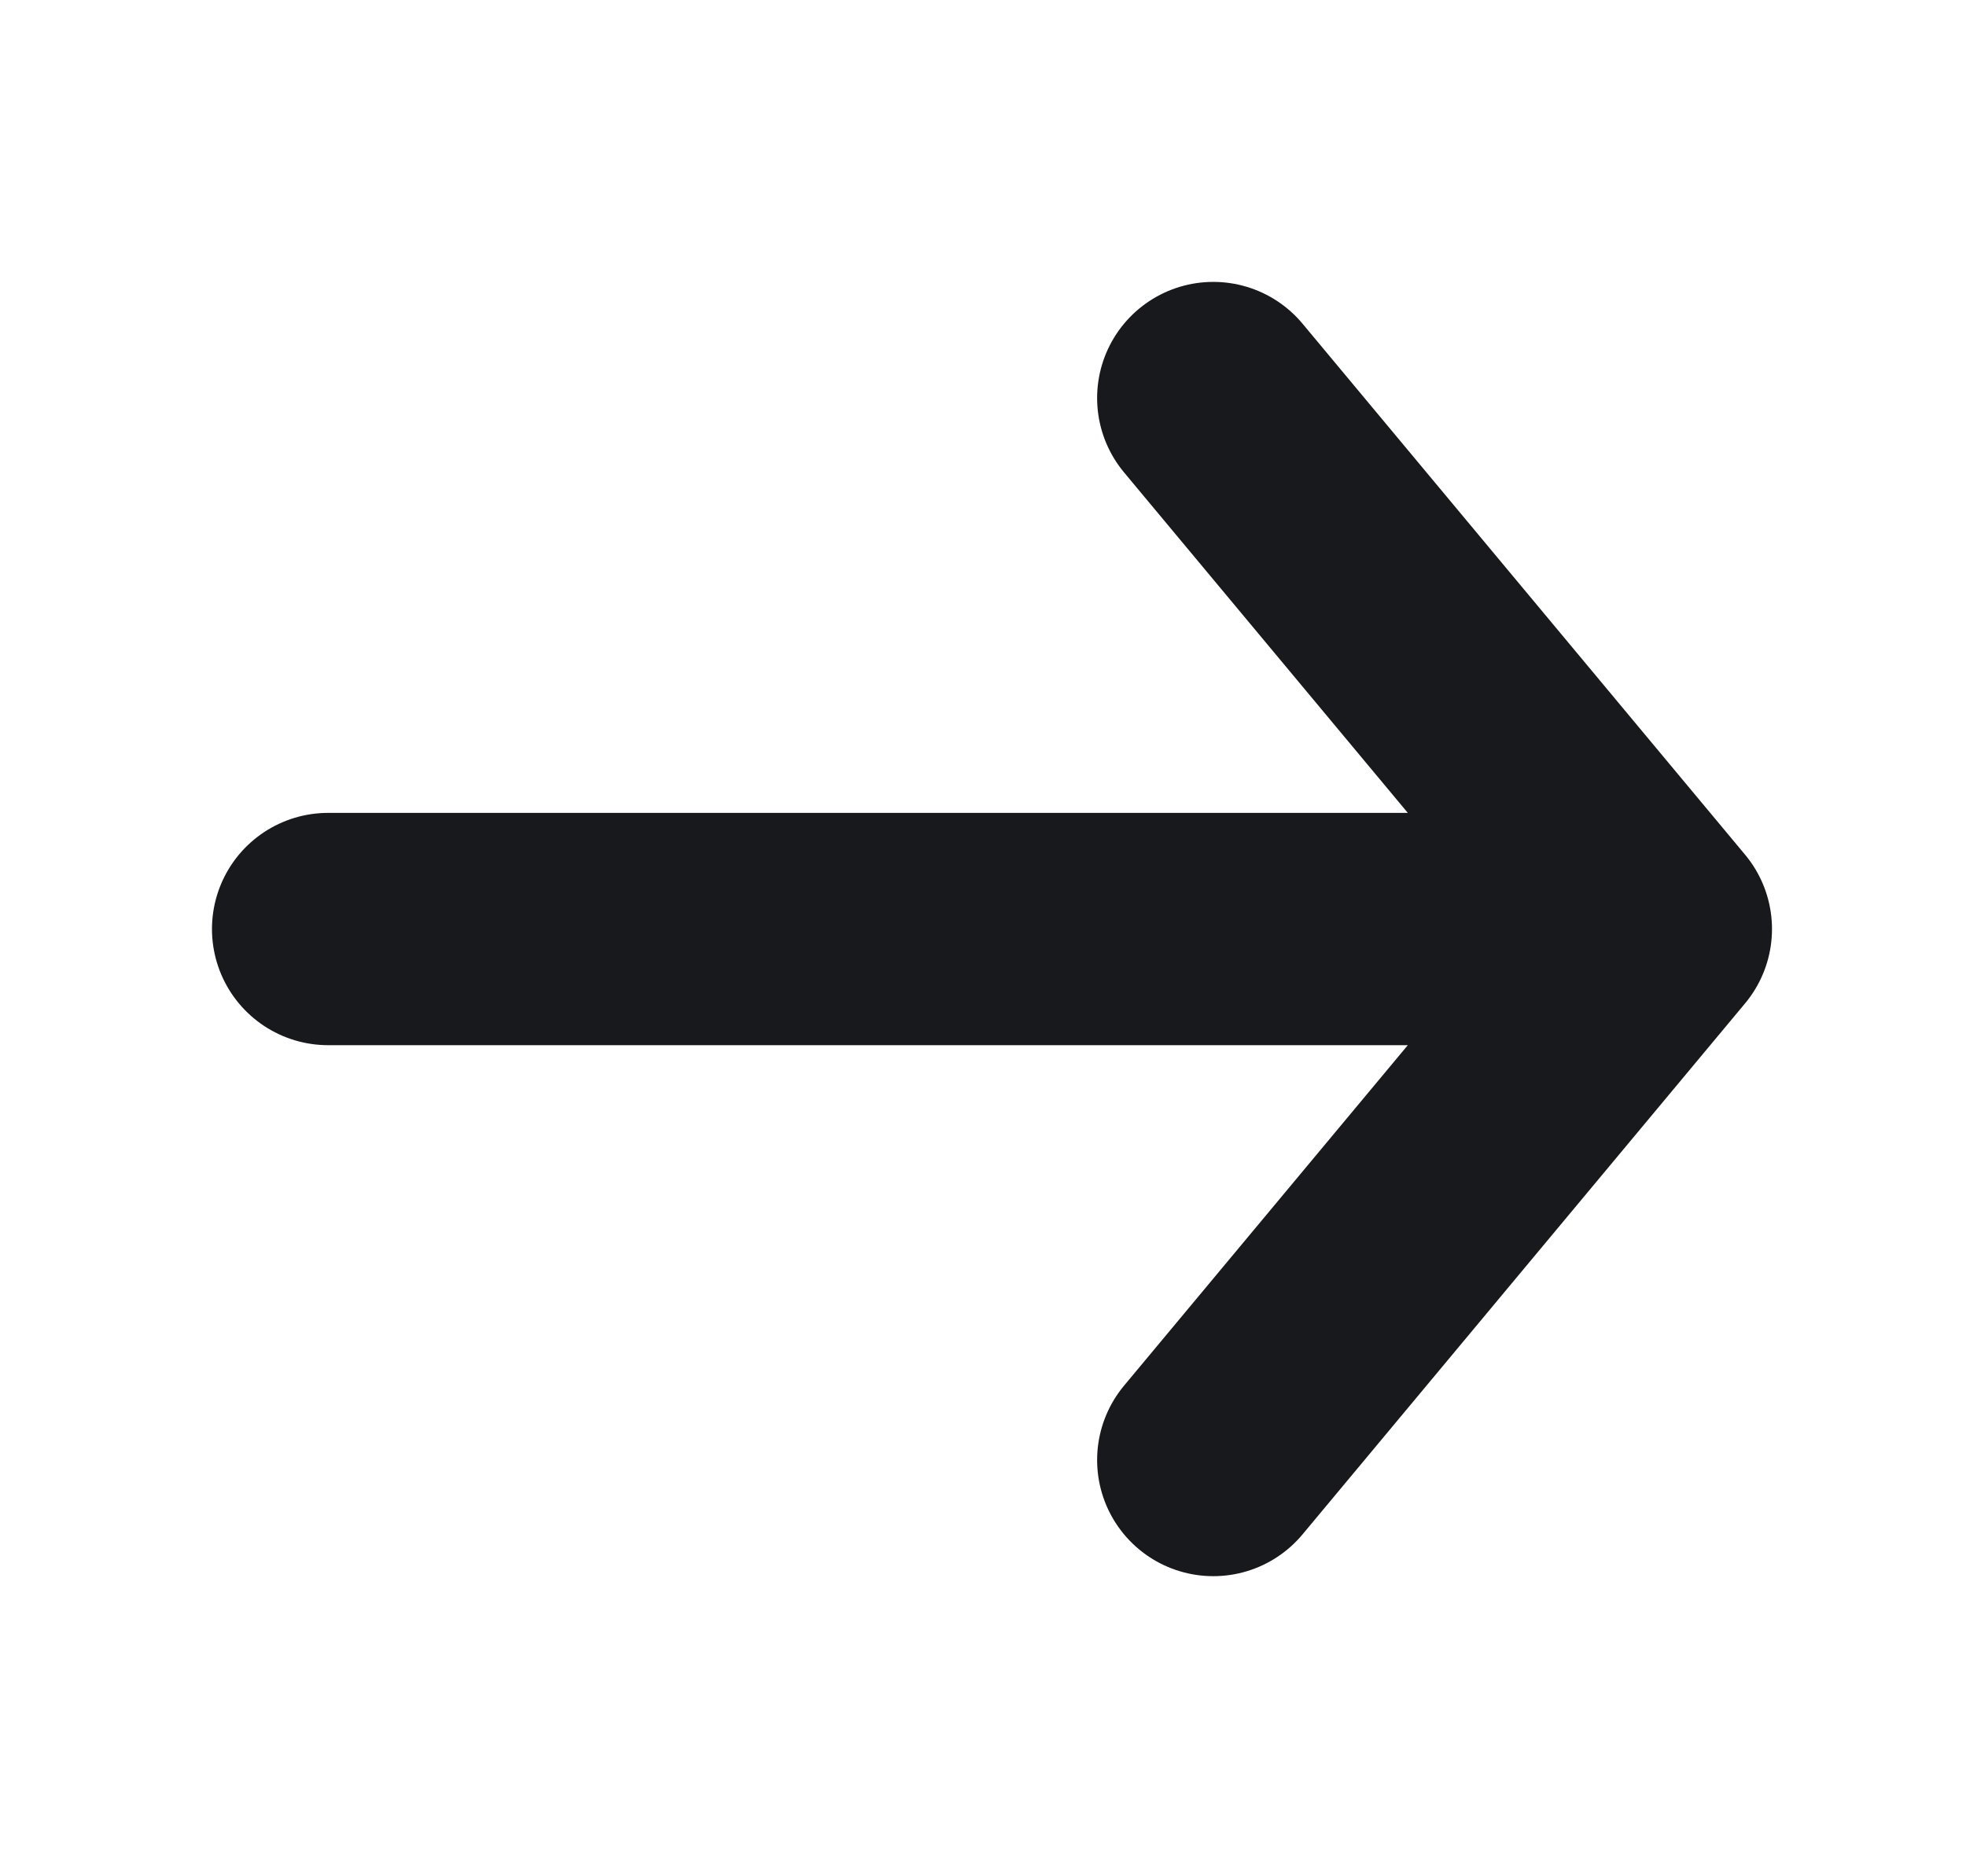
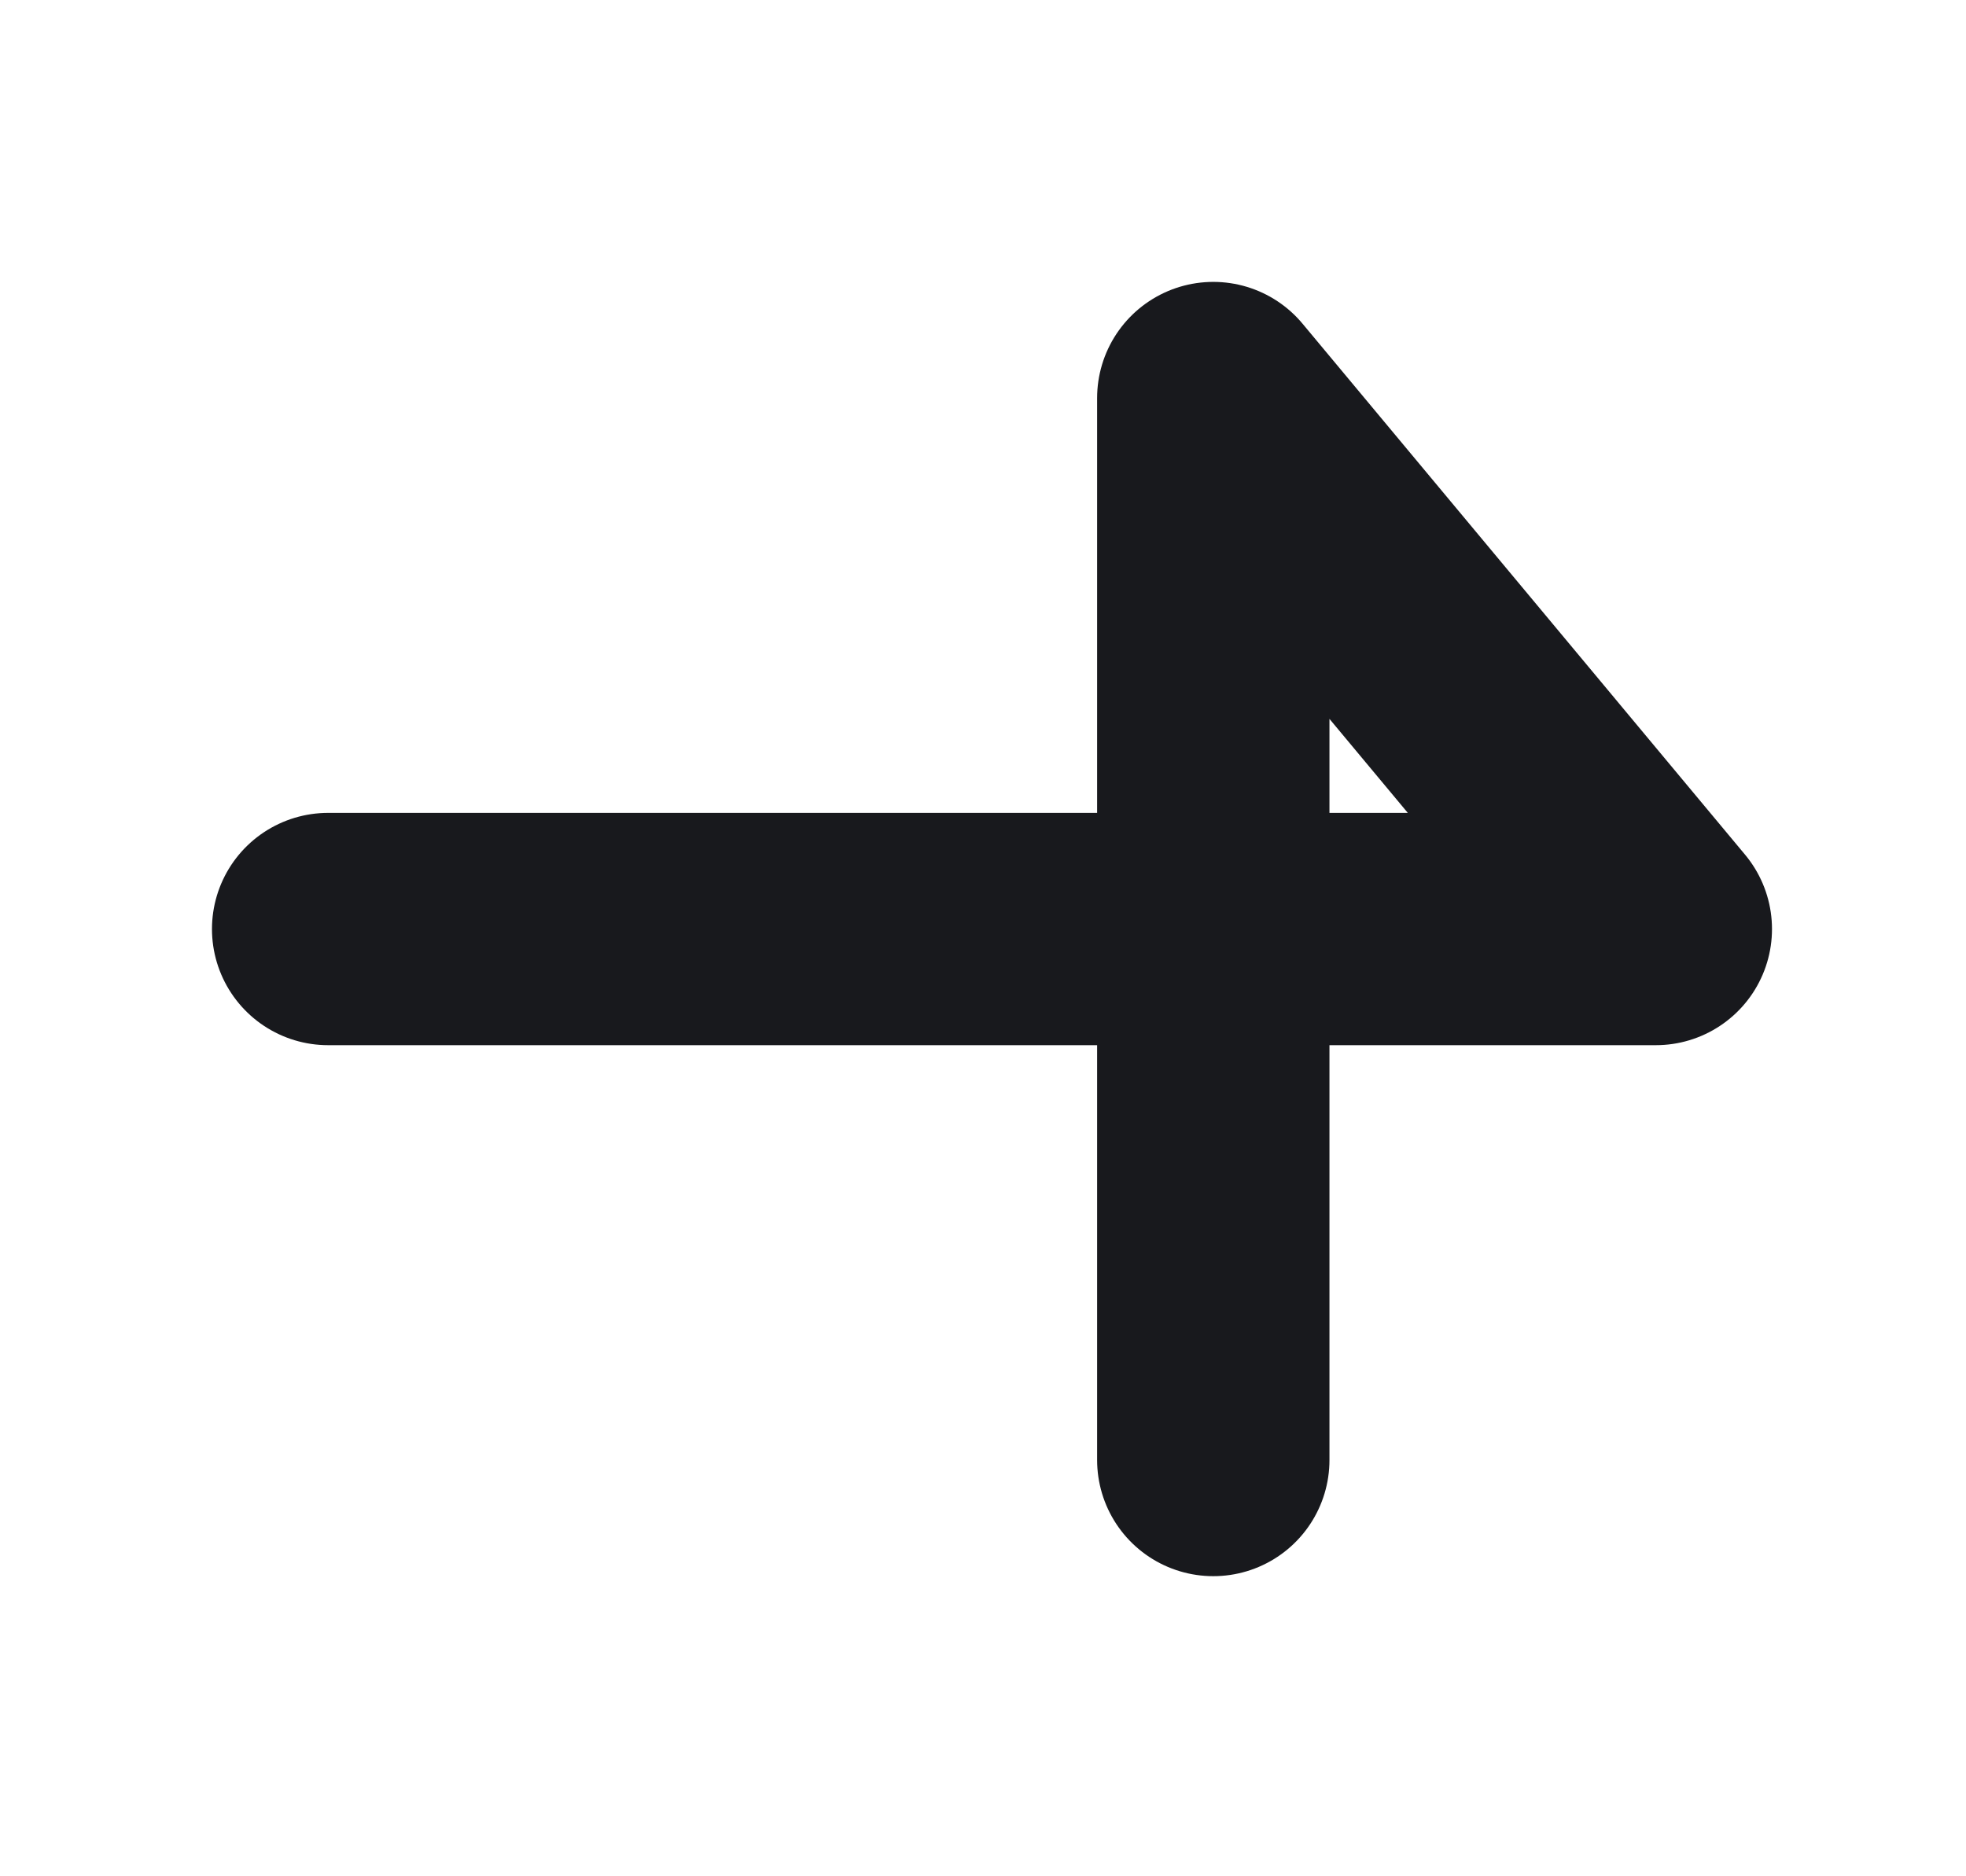
<svg xmlns="http://www.w3.org/2000/svg" width="22" height="21" viewBox="0 0 22 21" fill="none">
-   <path d="M18.529 10.398L13.577 4.455M18.529 10.398L13.577 16.341M18.529 10.398L3.672 10.398" stroke="#18191D" stroke-width="2.6" stroke-linecap="round" stroke-linejoin="round" />
+   <path d="M18.529 10.398L13.577 4.455L13.577 16.341M18.529 10.398L3.672 10.398" stroke="#18191D" stroke-width="2.6" stroke-linecap="round" stroke-linejoin="round" />
</svg>